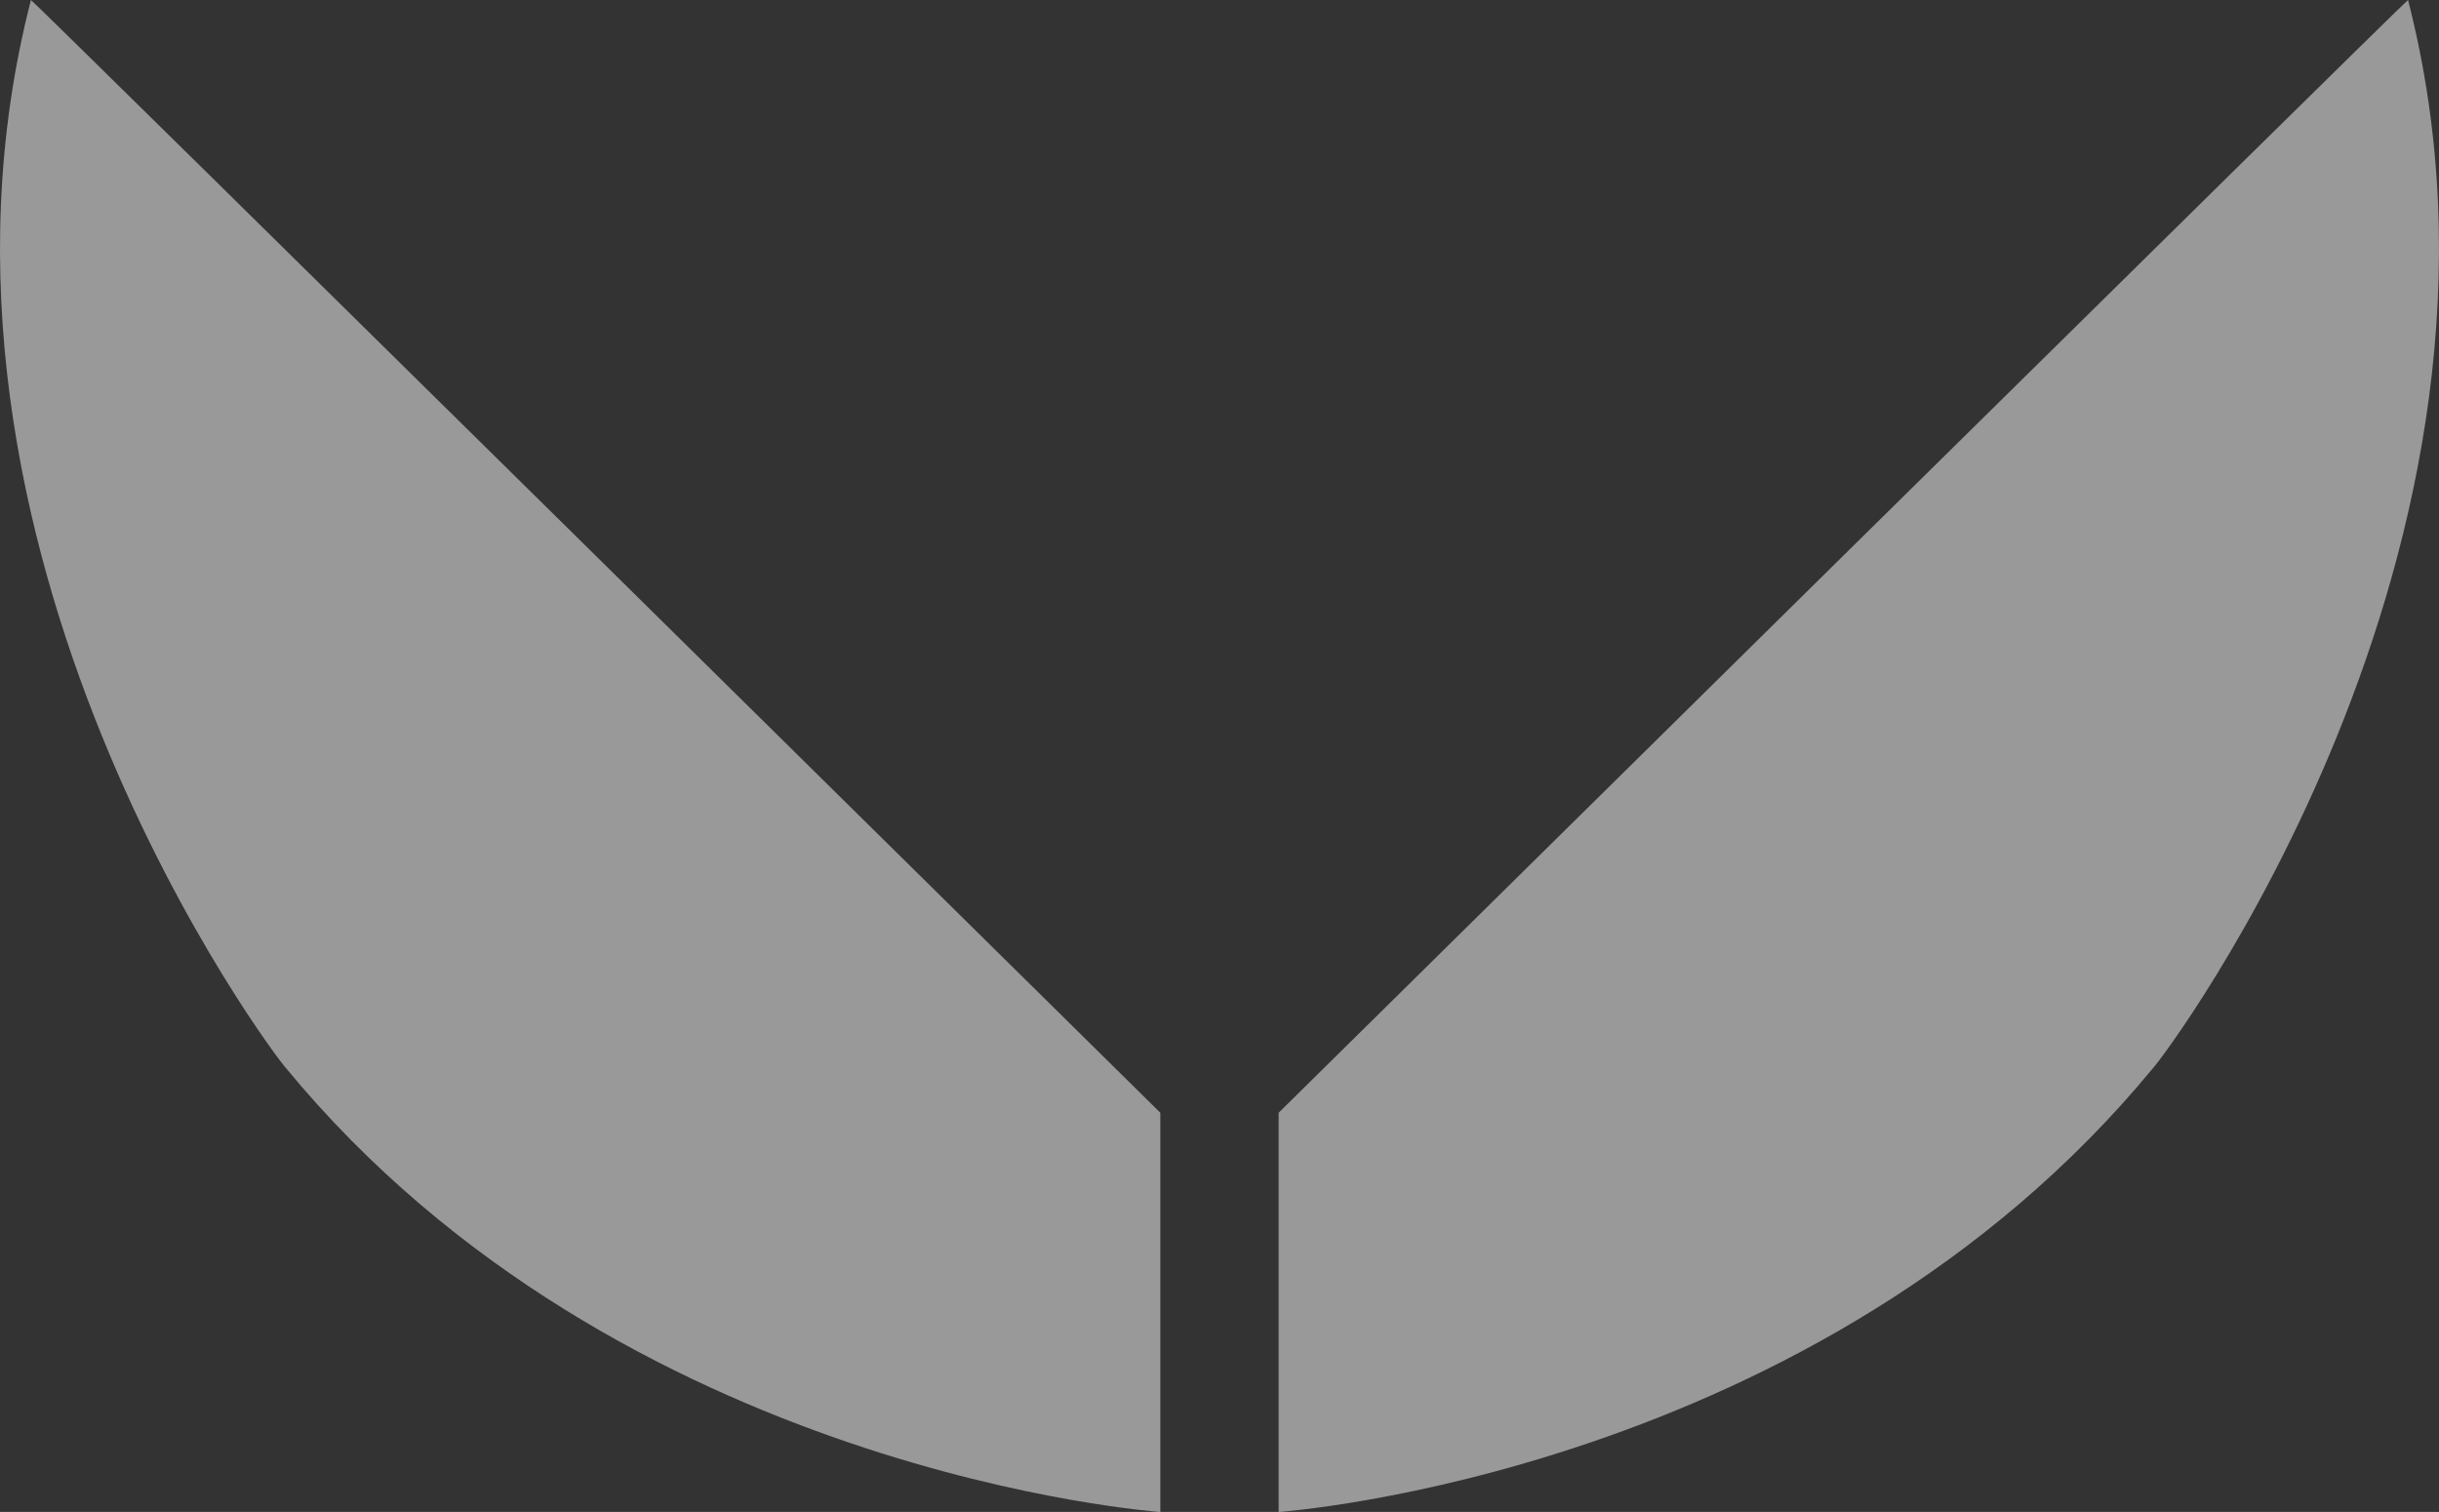
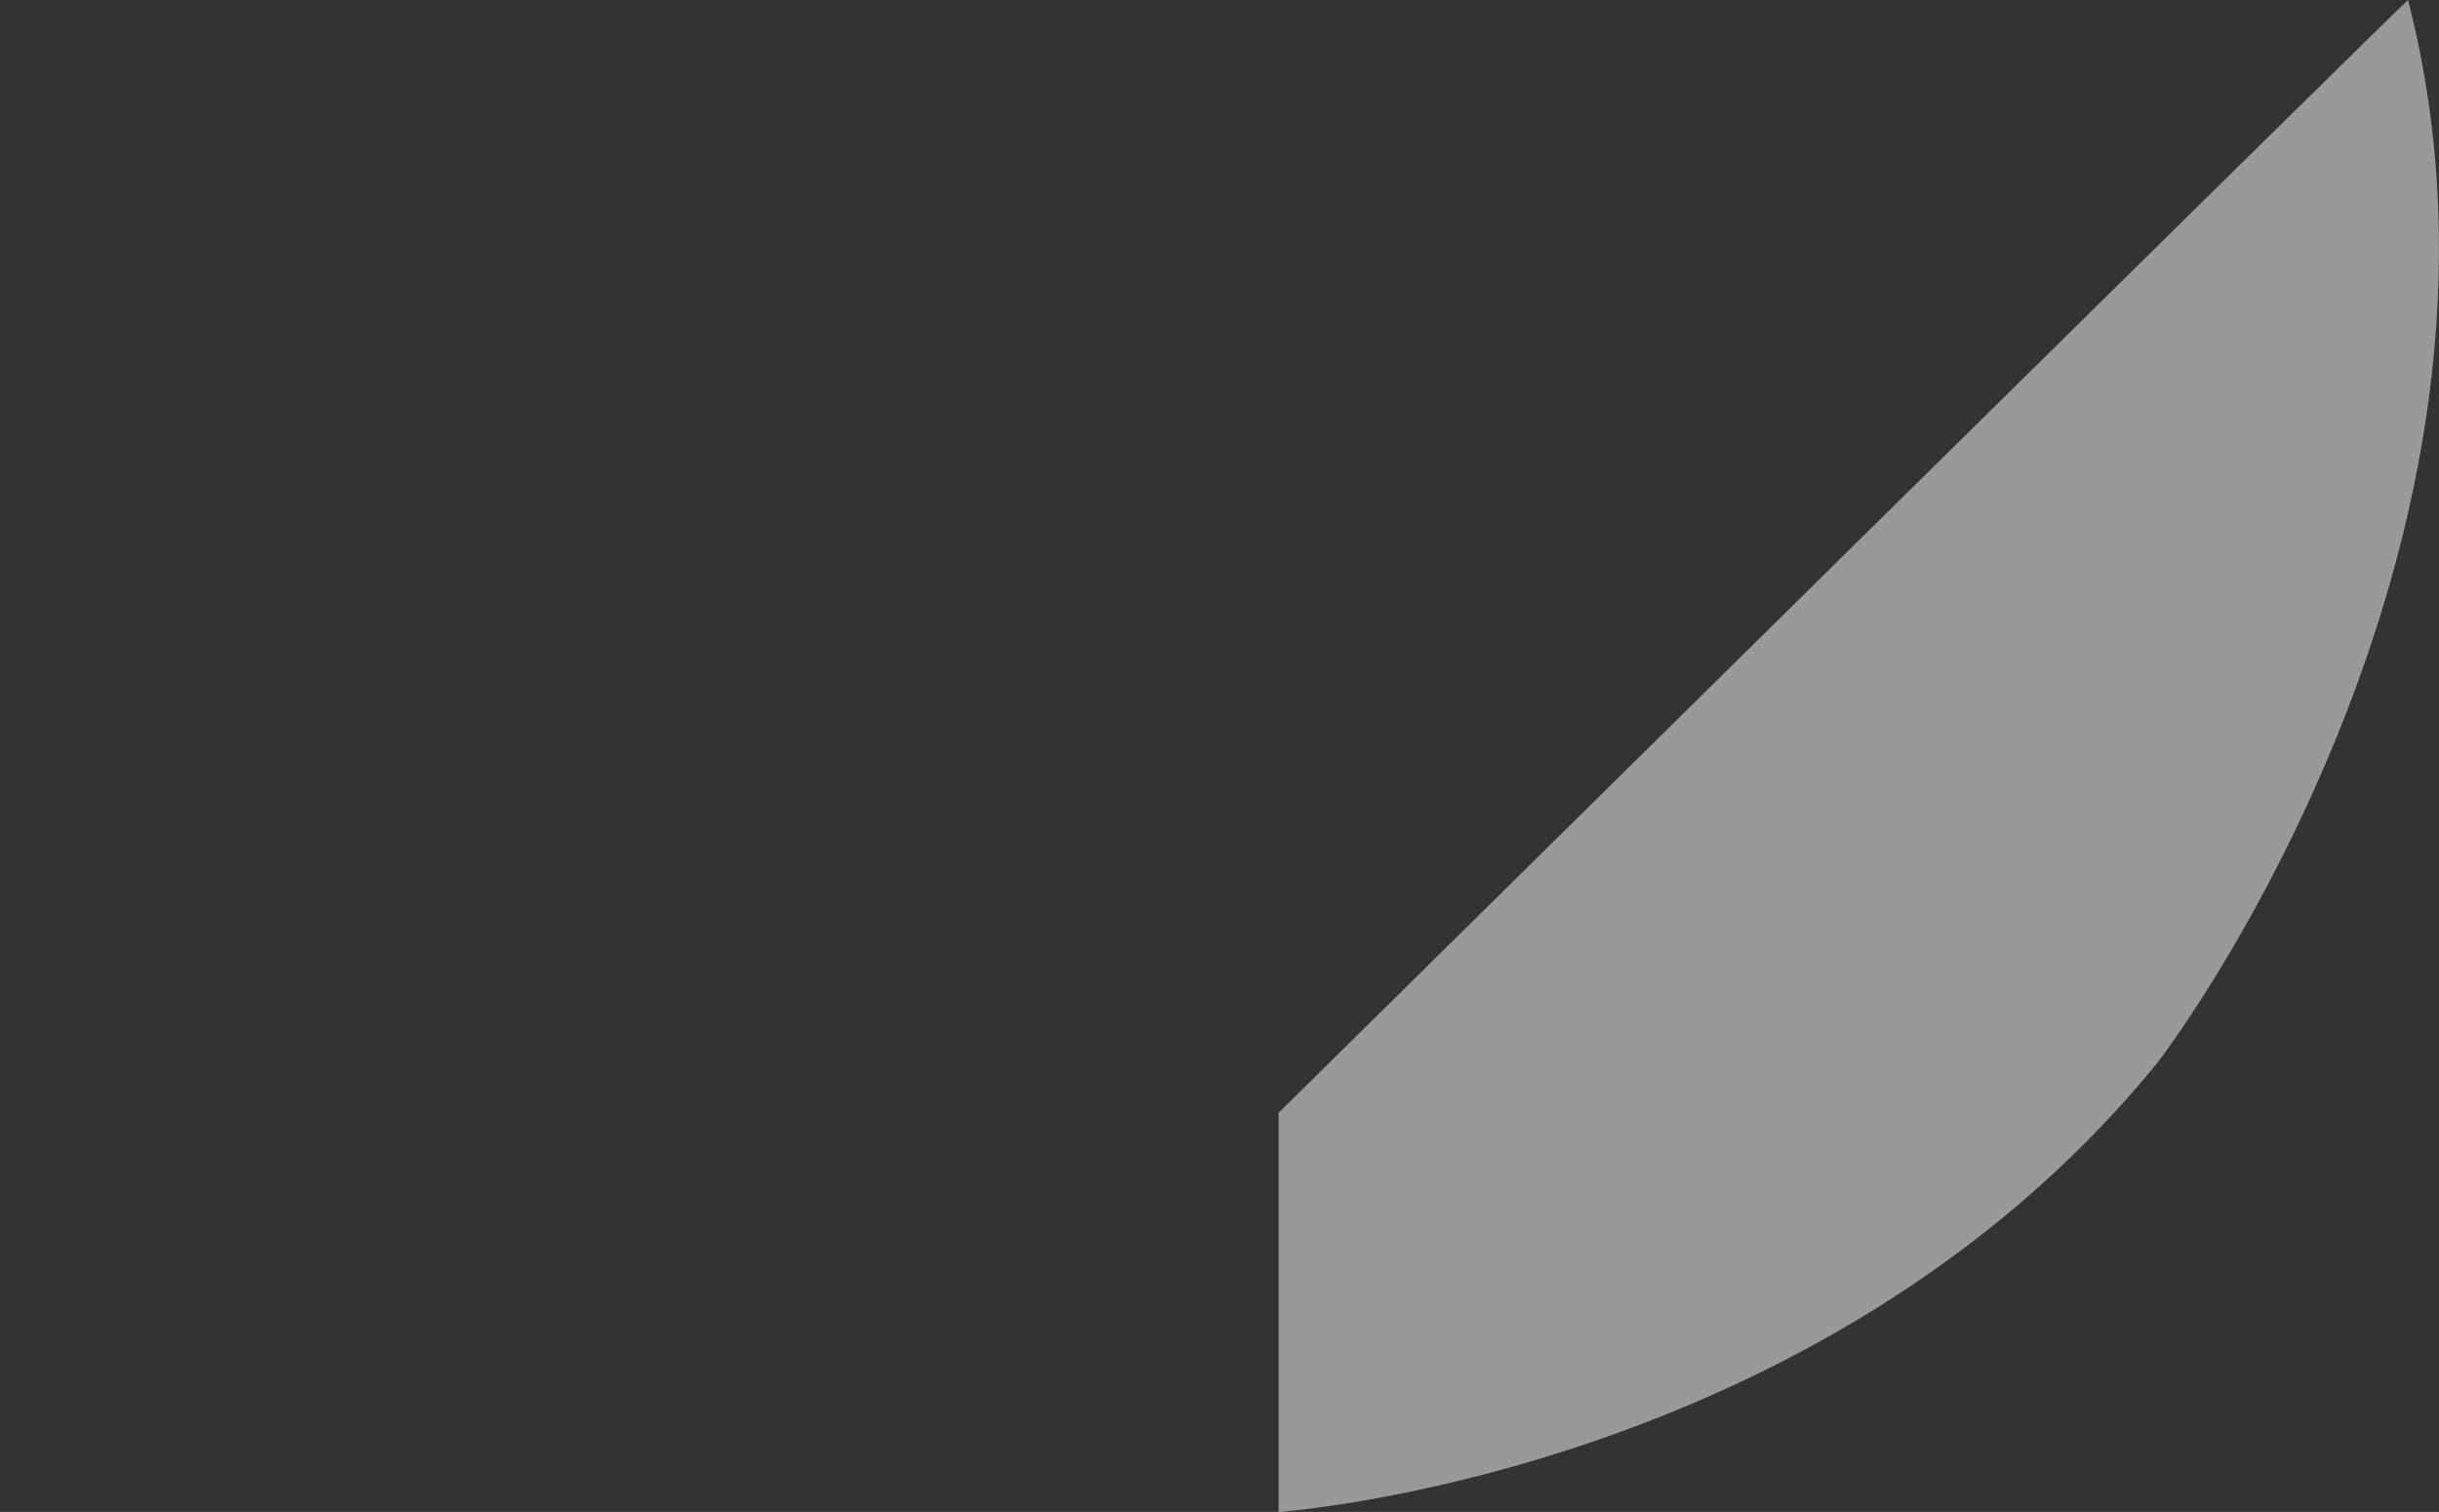
<svg xmlns="http://www.w3.org/2000/svg" id="Component_61_2" data-name="Component 61 – 2" width="118.837" height="73.677" viewBox="0 0 118.837 73.677">
  <rect x="0" y="0" width="118.837" height="73.677" fill="#333333" stroke="none" />
  <g id="Market_Icon_2" data-name="Market Icon 2">
    <path id="Path_593" data-name="Path 593" d="M-1074.323,2809.681c-.042-.055-55.028,54.224-55.028,54.224v19.453s26.281-1.809,42.61-21.638C-1086.3,2861.3-1067.443,2836.4-1074.323,2809.681Z" transform="translate(1191.651 -2809.681)" fill="#fff" opacity="0.5" />
-     <path id="Path_594" data-name="Path 594" d="M-1127.843,2809.681c.042-.055,55.028,54.224,55.028,54.224v19.453s-26.28-1.809-42.609-21.638C-1115.861,2861.3-1134.721,2836.4-1127.843,2809.681Z" transform="translate(1129.351 -2809.681)" fill="#fff" opacity="0.5" />
  </g>
</svg>